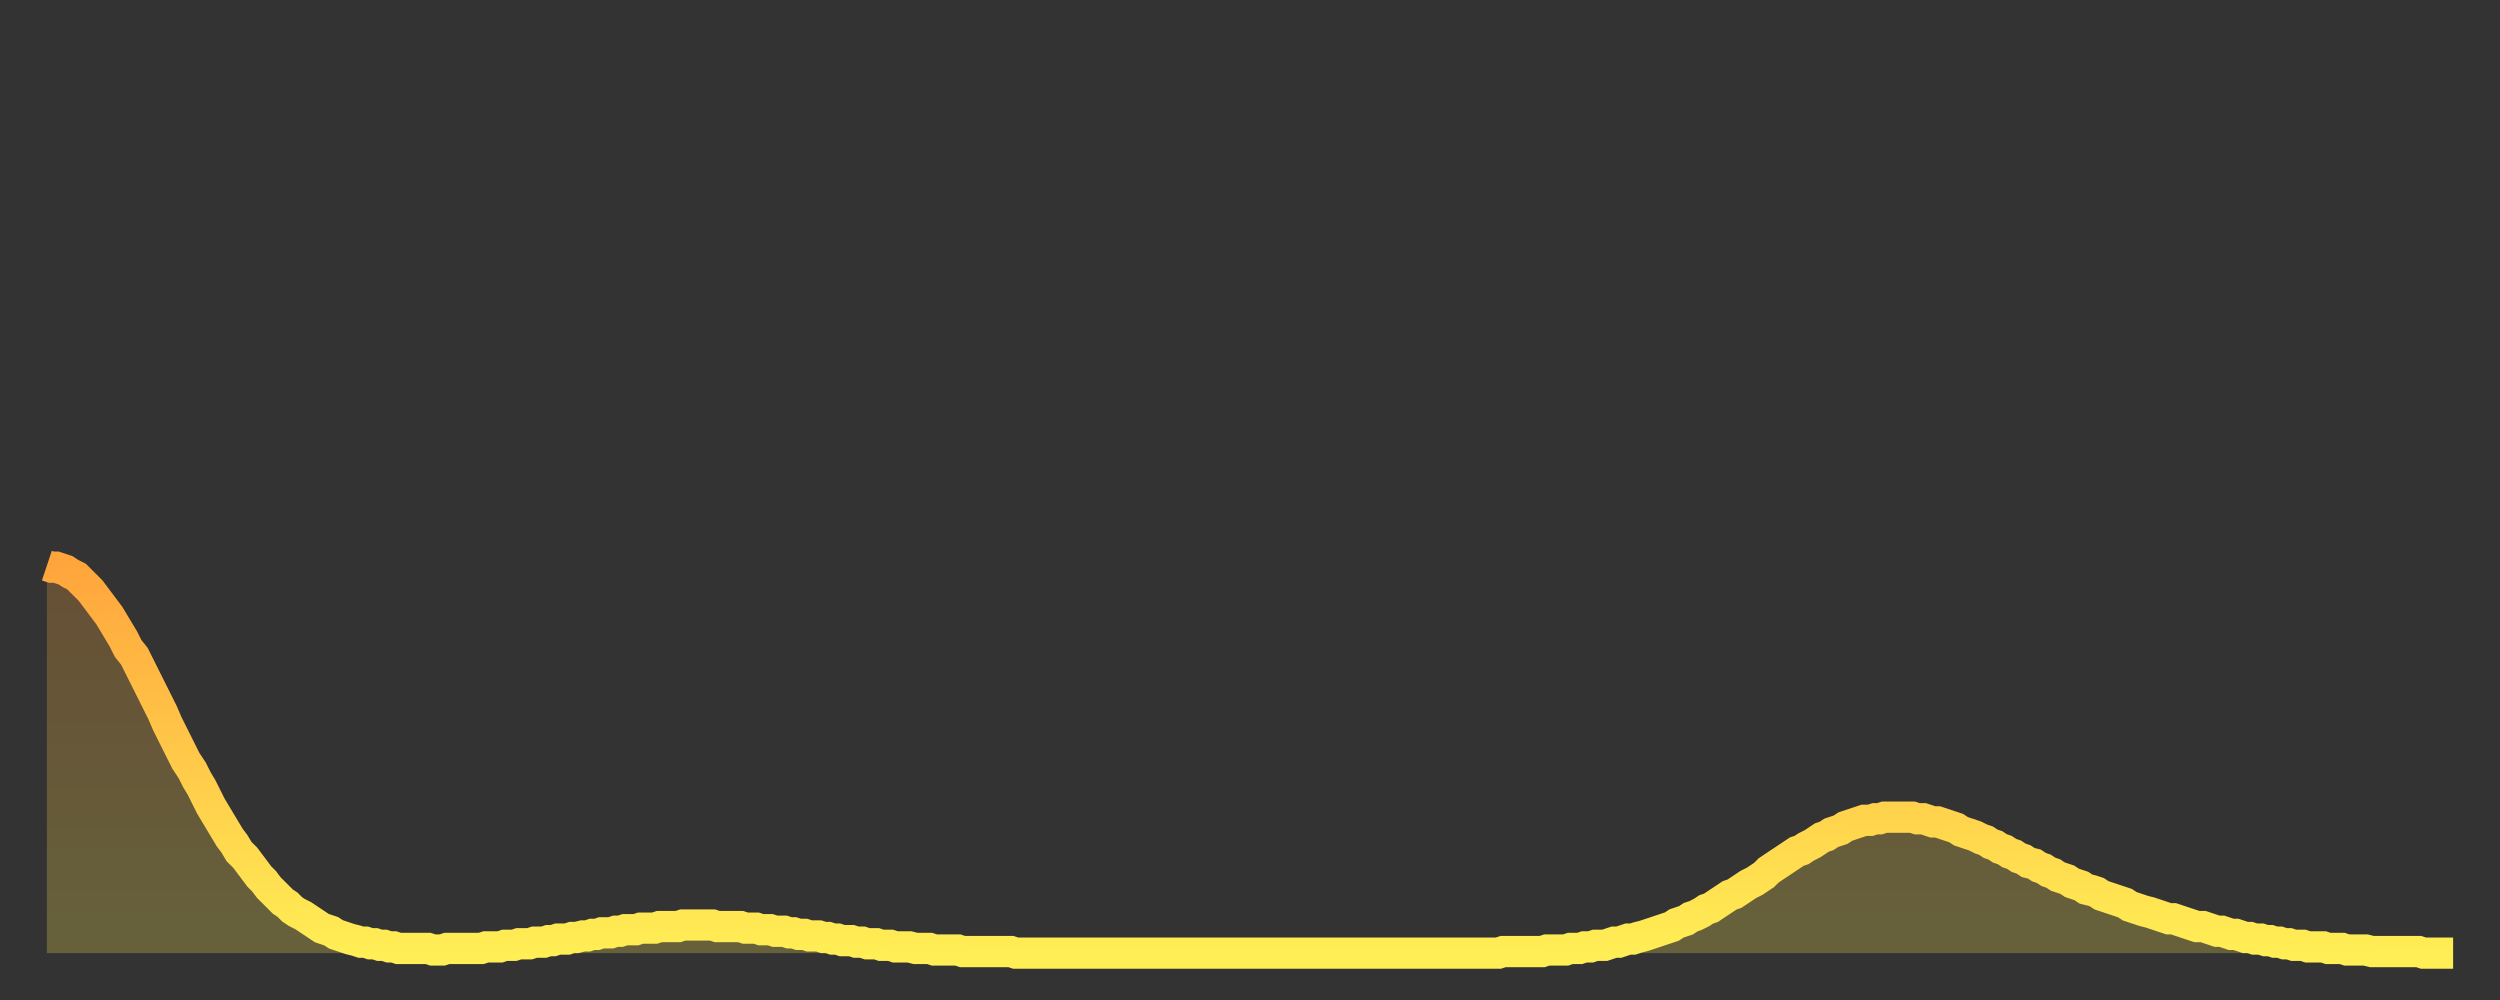
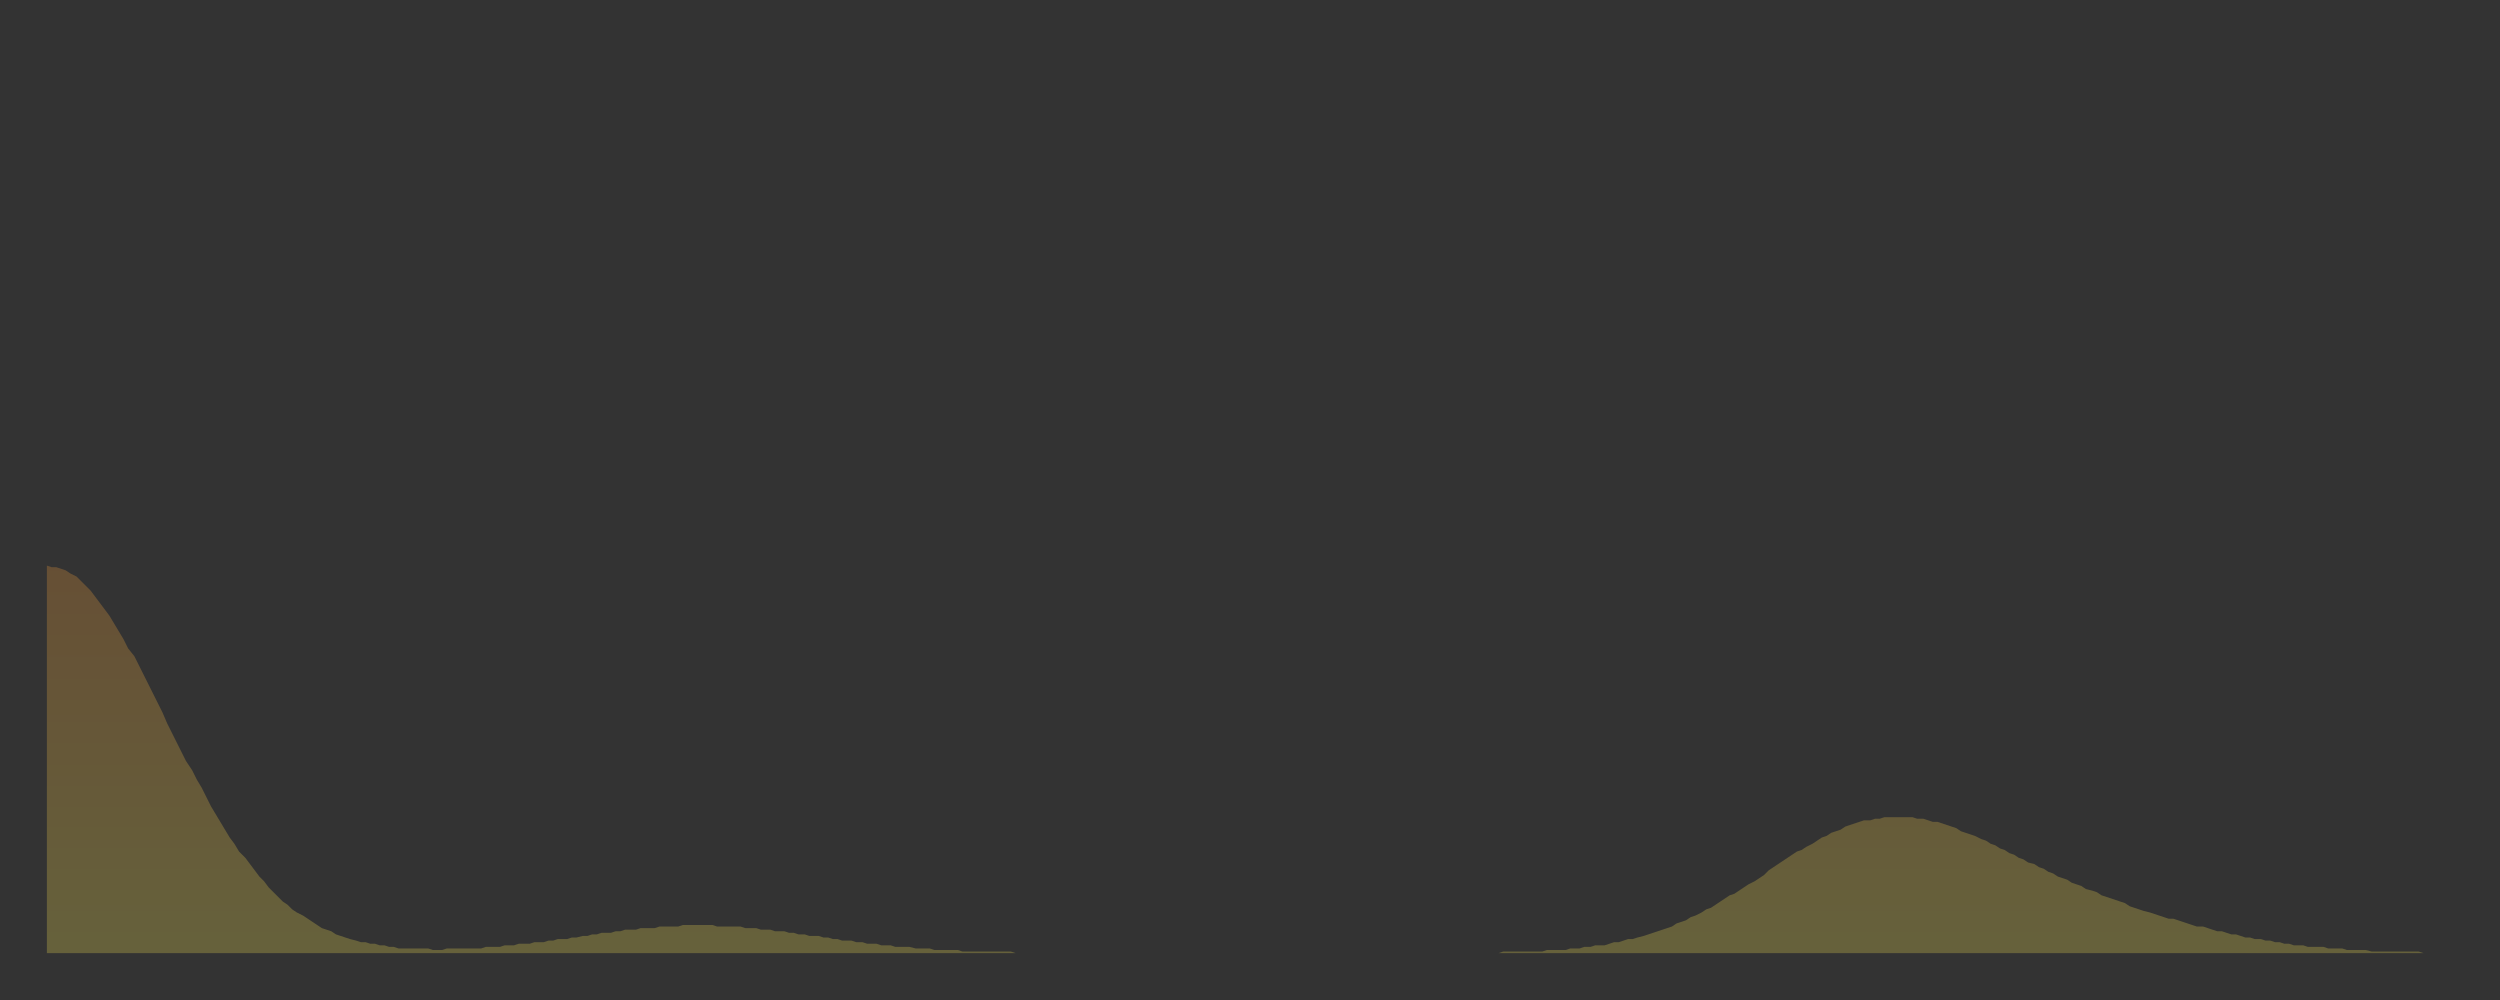
<svg xmlns="http://www.w3.org/2000/svg" baseProfile="full" height="64" version="1.1" width="160">
  <rect width="100%" height="100%" fill="#333333" stroke="none" />
  <defs>
    <linearGradient id="id196268" x1="0" x2="0" y1="0" y2="1">
      <stop offset="0%" stop-color="#ffa53c" />
      <stop offset="50%" stop-color="#ffc949" />
      <stop offset="100%" stop-color="#ffee55" />
    </linearGradient>
  </defs>
  <g transform="translate(3,3)">
    <g>
-       <path d="M 0.0 33.2 L 0.3 33.3 0.6 33.3 0.9 33.4 1.2 33.5 1.5 33.7 1.9 33.9 2.2 34.2 2.5 34.5 2.8 34.8 3.1 35.2 3.4 35.6 3.7 36.0 4.0 36.4 4.3 36.9 4.6 37.4 4.9 37.9 5.2 38.5 5.6 39.0 5.9 39.6 6.2 40.2 6.5 40.8 6.8 41.4 7.1 42.0 7.4 42.6 7.7 43.3 8.0 43.9 8.3 44.5 8.6 45.1 8.9 45.7 9.3 46.3 9.6 46.9 9.9 47.4 10.2 48.0 10.5 48.6 10.8 49.1 11.1 49.6 11.4 50.1 11.7 50.6 12.0 51.0 12.3 51.5 12.7 51.9 13.0 52.3 13.3 52.7 13.6 53.1 13.9 53.4 14.2 53.8 14.5 54.1 14.8 54.4 15.1 54.7 15.4 54.9 15.7 55.2 16.0 55.4 16.4 55.6 16.7 55.8 17.0 56.0 17.3 56.2 17.6 56.4 17.9 56.5 18.2 56.6 18.5 56.8 18.8 56.9 19.1 57.0 19.4 57.1 19.8 57.2 20.1 57.3 20.4 57.3 20.7 57.4 21.0 57.4 21.3 57.5 21.6 57.5 21.9 57.6 22.2 57.6 22.5 57.7 22.8 57.7 23.1 57.7 23.5 57.7 23.8 57.7 24.1 57.7 24.4 57.7 24.7 57.8 25.0 57.8 25.3 57.8 25.6 57.7 25.9 57.7 26.2 57.7 26.5 57.7 26.8 57.7 27.2 57.7 27.5 57.7 27.8 57.7 28.1 57.6 28.4 57.6 28.7 57.6 29.0 57.6 29.3 57.5 29.6 57.5 29.9 57.5 30.2 57.4 30.6 57.4 30.9 57.4 31.2 57.3 31.5 57.3 31.8 57.3 32.1 57.2 32.4 57.2 32.7 57.1 33.0 57.1 33.3 57.1 33.6 57.0 33.9 57.0 34.3 56.9 34.6 56.9 34.9 56.8 35.2 56.8 35.5 56.7 35.8 56.7 36.1 56.7 36.4 56.6 36.7 56.6 37.0 56.5 37.3 56.5 37.7 56.5 38.0 56.4 38.3 56.4 38.6 56.4 38.9 56.4 39.2 56.3 39.5 56.3 39.8 56.3 40.1 56.3 40.4 56.3 40.7 56.2 41.0 56.2 41.4 56.2 41.7 56.2 42.0 56.2 42.3 56.2 42.6 56.2 42.9 56.3 43.2 56.3 43.5 56.3 43.8 56.3 44.1 56.3 44.4 56.3 44.7 56.4 45.1 56.4 45.4 56.4 45.7 56.5 46.0 56.5 46.3 56.5 46.6 56.6 46.9 56.6 47.2 56.6 47.5 56.7 47.8 56.7 48.1 56.8 48.5 56.8 48.8 56.9 49.1 56.9 49.4 56.9 49.7 57.0 50.0 57.0 50.3 57.1 50.6 57.1 50.9 57.2 51.2 57.2 51.5 57.2 51.8 57.3 52.2 57.3 52.5 57.4 52.8 57.4 53.1 57.4 53.4 57.5 53.7 57.5 54.0 57.5 54.3 57.6 54.6 57.6 54.9 57.6 55.2 57.6 55.6 57.7 55.9 57.7 56.2 57.7 56.5 57.7 56.8 57.8 57.1 57.8 57.4 57.8 57.7 57.8 58.0 57.8 58.3 57.8 58.6 57.9 58.9 57.9 59.3 57.9 59.6 57.9 59.9 57.9 60.2 57.9 60.5 57.9 60.8 57.9 61.1 57.9 61.4 57.9 61.7 57.9 62.0 58.0 62.3 58.0 62.6 58.0 63.0 58.0 63.3 58.0 63.6 58.0 63.9 58.0 64.2 58.0 64.5 58.0 64.8 58.0 65.1 58.0 65.4 58.0 65.7 58.0 66.0 58.0 66.4 58.0 66.7 58.0 67.0 58.0 67.3 58.0 67.6 58.0 67.9 58.0 68.2 58.0 68.5 58.0 68.8 58.0 69.1 58.0 69.4 58.0 69.7 58.0 70.1 58.0 70.4 58.0 70.7 58.0 71.0 58.0 71.3 58.0 71.6 58.0 71.9 58.0 72.2 58.0 72.5 58.0 72.8 58.0 73.1 58.0 73.5 58.0 73.8 58.0 74.1 58.0 74.4 58.0 74.7 58.0 75.0 58.0 75.3 58.0 75.6 58.0 75.9 58.0 76.2 58.0 76.5 58.0 76.8 58.0 77.2 58.0 77.5 58.0 77.8 58.0 78.1 58.0 78.4 58.0 78.7 58.0 79.0 58.0 79.3 58.0 79.6 58.0 79.9 58.0 80.2 58.0 80.5 58.0 80.9 58.0 81.2 58.0 81.5 58.0 81.8 58.0 82.1 58.0 82.4 58.0 82.7 58.0 83.0 58.0 83.3 58.0 83.6 58.0 83.9 58.0 84.3 58.0 84.6 58.0 84.9 58.0 85.2 58.0 85.5 58.0 85.8 58.0 86.1 58.0 86.4 58.0 86.7 58.0 87.0 58.0 87.3 58.0 87.6 58.0 88.0 58.0 88.3 58.0 88.6 58.0 88.9 58.0 89.2 58.0 89.5 58.0 89.8 58.0 90.1 58.0 90.4 58.0 90.7 58.0 91.0 58.0 91.4 58.0 91.7 58.0 92.0 58.0 92.3 58.0 92.6 58.0 92.9 58.0 93.2 57.9 93.5 57.9 93.8 57.9 94.1 57.9 94.4 57.9 94.7 57.9 95.1 57.9 95.4 57.9 95.7 57.9 96.0 57.8 96.3 57.8 96.6 57.8 96.9 57.8 97.2 57.8 97.5 57.7 97.8 57.7 98.1 57.7 98.4 57.6 98.8 57.6 99.1 57.5 99.4 57.5 99.7 57.5 100.0 57.4 100.3 57.3 100.6 57.3 100.9 57.2 101.2 57.1 101.5 57.1 101.8 57.0 102.2 56.9 102.5 56.8 102.8 56.7 103.1 56.6 103.4 56.5 103.7 56.4 104.0 56.3 104.3 56.1 104.6 56.0 104.9 55.9 105.2 55.7 105.5 55.6 105.9 55.4 106.2 55.2 106.5 55.1 106.8 54.9 107.1 54.7 107.4 54.5 107.7 54.3 108.0 54.2 108.3 54.0 108.6 53.8 108.9 53.6 109.3 53.4 109.6 53.2 109.9 53.0 110.2 52.7 110.5 52.5 110.8 52.3 111.1 52.1 111.4 51.9 111.7 51.7 112.0 51.5 112.3 51.4 112.6 51.2 113.0 51.0 113.3 50.8 113.6 50.6 113.9 50.5 114.2 50.3 114.5 50.2 114.8 50.1 115.1 49.9 115.4 49.8 115.7 49.7 116.0 49.6 116.3 49.5 116.7 49.5 117.0 49.4 117.3 49.4 117.6 49.3 117.9 49.3 118.2 49.3 118.5 49.3 118.8 49.3 119.1 49.3 119.4 49.3 119.7 49.4 120.1 49.4 120.4 49.5 120.7 49.6 121.0 49.6 121.3 49.7 121.6 49.8 121.9 49.9 122.2 50.0 122.5 50.2 122.8 50.3 123.1 50.4 123.4 50.5 123.8 50.7 124.1 50.8 124.4 51.0 124.7 51.1 125.0 51.3 125.3 51.4 125.6 51.6 125.9 51.7 126.2 51.9 126.5 52.0 126.8 52.2 127.2 52.3 127.5 52.5 127.8 52.6 128.1 52.8 128.4 52.9 128.7 53.1 129.0 53.2 129.3 53.3 129.6 53.5 129.9 53.6 130.2 53.7 130.5 53.9 130.9 54.0 131.2 54.1 131.5 54.3 131.8 54.4 132.1 54.5 132.4 54.6 132.7 54.7 133.0 54.8 133.3 55.0 133.6 55.1 133.9 55.2 134.2 55.3 134.6 55.4 134.9 55.5 135.2 55.6 135.5 55.7 135.8 55.8 136.1 55.8 136.4 55.9 136.7 56.0 137.0 56.1 137.3 56.2 137.6 56.3 138.0 56.3 138.3 56.4 138.6 56.5 138.9 56.6 139.2 56.6 139.5 56.7 139.8 56.8 140.1 56.8 140.4 56.9 140.7 57.0 141.0 57.0 141.3 57.1 141.7 57.1 142.0 57.2 142.3 57.2 142.6 57.3 142.9 57.3 143.2 57.4 143.5 57.4 143.8 57.5 144.1 57.5 144.4 57.5 144.7 57.6 145.1 57.6 145.4 57.6 145.7 57.6 146.0 57.7 146.3 57.7 146.6 57.7 146.9 57.7 147.2 57.8 147.5 57.8 147.8 57.8 148.1 57.8 148.4 57.8 148.8 57.9 149.1 57.9 149.4 57.9 149.7 57.9 150.0 57.9 150.3 57.9 150.6 57.9 150.9 57.9 151.2 57.9 151.5 57.9 151.8 57.9 152.1 58.0 152.5 58.0 152.8 58.0 153.1 58.0 153.4 58.0 153.7 58.0 154.0 58.0" fill="none" id="graph-curve" opacity="1" stroke="url(#id196268)" stroke-width="2" />
      <path d="M 0 58 L 0.0 33.2 0.3 33.3 0.6 33.3 0.9 33.4 1.2 33.5 1.5 33.7 1.9 33.9 2.2 34.2 2.5 34.5 2.8 34.8 3.1 35.2 3.4 35.6 3.7 36.0 4.0 36.4 4.3 36.9 4.6 37.4 4.9 37.9 5.2 38.5 5.6 39.0 5.9 39.6 6.2 40.2 6.5 40.8 6.8 41.4 7.1 42.0 7.4 42.6 7.7 43.3 8.0 43.9 8.3 44.5 8.6 45.1 8.9 45.7 9.3 46.3 9.6 46.9 9.9 47.4 10.2 48.0 10.5 48.6 10.8 49.1 11.1 49.6 11.4 50.1 11.7 50.6 12.0 51.0 12.3 51.5 12.7 51.9 13.0 52.3 13.3 52.7 13.6 53.1 13.9 53.4 14.2 53.8 14.5 54.1 14.8 54.4 15.1 54.7 15.4 54.9 15.7 55.2 16.0 55.4 16.4 55.6 16.7 55.8 17.0 56.0 17.3 56.2 17.6 56.4 17.9 56.5 18.2 56.6 18.5 56.8 18.8 56.9 19.1 57.0 19.4 57.1 19.8 57.2 20.1 57.3 20.4 57.3 20.7 57.4 21.0 57.4 21.3 57.5 21.6 57.5 21.9 57.6 22.2 57.6 22.5 57.7 22.8 57.7 23.1 57.7 23.5 57.7 23.8 57.7 24.1 57.7 24.4 57.7 24.7 57.8 25.0 57.8 25.3 57.8 25.6 57.7 25.9 57.7 26.2 57.7 26.5 57.7 26.8 57.7 27.2 57.7 27.5 57.7 27.8 57.7 28.1 57.6 28.4 57.6 28.7 57.6 29.0 57.6 29.3 57.5 29.6 57.5 29.9 57.5 30.2 57.4 30.6 57.4 30.9 57.4 31.2 57.3 31.5 57.3 31.8 57.3 32.1 57.2 32.4 57.2 32.7 57.1 33.0 57.1 33.3 57.1 33.6 57.0 33.9 57.0 34.3 56.9 34.6 56.9 34.9 56.8 35.2 56.8 35.5 56.7 35.8 56.7 36.1 56.7 36.4 56.6 36.7 56.6 37.0 56.5 37.3 56.5 37.7 56.5 38.0 56.4 38.3 56.4 38.6 56.4 38.9 56.4 39.2 56.3 39.5 56.3 39.8 56.3 40.1 56.3 40.4 56.3 40.7 56.2 41.0 56.2 41.4 56.2 41.7 56.2 42.0 56.2 42.3 56.2 42.6 56.2 42.9 56.3 43.2 56.3 43.5 56.3 43.8 56.3 44.1 56.3 44.4 56.3 44.7 56.4 45.1 56.4 45.4 56.4 45.7 56.5 46.0 56.5 46.3 56.5 46.6 56.6 46.9 56.6 47.2 56.6 47.5 56.7 47.8 56.7 48.1 56.8 48.5 56.8 48.8 56.9 49.1 56.9 49.4 56.9 49.7 57.0 50.0 57.0 50.3 57.1 50.6 57.1 50.9 57.2 51.2 57.2 51.5 57.2 51.8 57.3 52.2 57.3 52.5 57.4 52.8 57.4 53.1 57.4 53.4 57.5 53.7 57.5 54.0 57.5 54.3 57.6 54.6 57.6 54.9 57.6 55.2 57.6 55.6 57.7 55.9 57.7 56.2 57.7 56.5 57.7 56.8 57.8 57.1 57.8 57.4 57.8 57.7 57.8 58.0 57.8 58.3 57.8 58.6 57.9 58.9 57.9 59.3 57.9 59.6 57.9 59.9 57.9 60.2 57.9 60.5 57.9 60.8 57.9 61.1 57.9 61.4 57.9 61.7 57.9 62.0 58.0 62.3 58.0 62.6 58.0 63.0 58.0 63.3 58.0 63.6 58.0 63.9 58.0 64.2 58.0 64.5 58.0 64.8 58.0 65.1 58.0 65.4 58.0 65.7 58.0 66.0 58.0 66.4 58.0 66.7 58.0 67.0 58.0 67.3 58.0 67.6 58.0 67.9 58.0 68.2 58.0 68.5 58.0 68.8 58.0 69.1 58.0 69.4 58.0 69.7 58.0 70.1 58.0 70.4 58.0 70.7 58.0 71.0 58.0 71.3 58.0 71.6 58.0 71.9 58.0 72.2 58.0 72.5 58.0 72.8 58.0 73.1 58.0 73.5 58.0 73.8 58.0 74.1 58.0 74.4 58.0 74.7 58.0 75.0 58.0 75.3 58.0 75.6 58.0 75.9 58.0 76.2 58.0 76.5 58.0 76.8 58.0 77.2 58.0 77.5 58.0 77.8 58.0 78.1 58.0 78.4 58.0 78.7 58.0 79.0 58.0 79.3 58.0 79.6 58.0 79.9 58.0 80.2 58.0 80.5 58.0 80.9 58.0 81.2 58.0 81.5 58.0 81.8 58.0 82.1 58.0 82.4 58.0 82.7 58.0 83.0 58.0 83.3 58.0 83.6 58.0 83.9 58.0 84.3 58.0 84.6 58.0 84.9 58.0 85.2 58.0 85.5 58.0 85.8 58.0 86.1 58.0 86.4 58.0 86.7 58.0 87.0 58.0 87.3 58.0 87.6 58.0 88.0 58.0 88.3 58.0 88.6 58.0 88.9 58.0 89.2 58.0 89.5 58.0 89.8 58.0 90.1 58.0 90.4 58.0 90.7 58.0 91.0 58.0 91.4 58.0 91.7 58.0 92.0 58.0 92.3 58.0 92.6 58.0 92.9 58.0 93.2 57.9 93.5 57.9 93.8 57.9 94.1 57.9 94.4 57.9 94.7 57.9 95.1 57.9 95.4 57.9 95.7 57.9 96.0 57.8 96.3 57.8 96.6 57.8 96.9 57.8 97.2 57.8 97.5 57.7 97.8 57.7 98.1 57.7 98.4 57.6 98.8 57.6 99.1 57.5 99.4 57.5 99.7 57.5 100.0 57.4 100.3 57.3 100.6 57.3 100.9 57.2 101.2 57.1 101.5 57.1 101.8 57.0 102.2 56.9 102.5 56.8 102.8 56.7 103.1 56.6 103.4 56.5 103.7 56.4 104.0 56.3 104.3 56.1 104.6 56.0 104.9 55.9 105.2 55.7 105.5 55.6 105.9 55.4 106.2 55.2 106.5 55.1 106.8 54.9 107.1 54.7 107.4 54.5 107.7 54.3 108.0 54.2 108.3 54.0 108.6 53.8 108.9 53.6 109.3 53.4 109.6 53.2 109.9 53.0 110.2 52.7 110.5 52.5 110.8 52.3 111.1 52.1 111.4 51.9 111.7 51.7 112.0 51.5 112.3 51.4 112.6 51.2 113.0 51.0 113.3 50.8 113.6 50.6 113.9 50.5 114.2 50.3 114.5 50.2 114.8 50.1 115.1 49.9 115.4 49.8 115.7 49.7 116.0 49.6 116.3 49.5 116.7 49.5 117.0 49.4 117.3 49.4 117.6 49.3 117.9 49.3 118.2 49.3 118.5 49.3 118.8 49.3 119.1 49.3 119.4 49.3 119.7 49.4 120.1 49.4 120.4 49.5 120.7 49.6 121.0 49.6 121.3 49.7 121.6 49.8 121.9 49.9 122.2 50.0 122.5 50.2 122.8 50.3 123.1 50.4 123.4 50.5 123.8 50.7 124.1 50.8 124.4 51.0 124.7 51.1 125.0 51.3 125.3 51.4 125.6 51.6 125.9 51.7 126.2 51.9 126.5 52.0 126.8 52.2 127.2 52.3 127.5 52.5 127.8 52.6 128.1 52.8 128.4 52.9 128.7 53.1 129.0 53.2 129.3 53.3 129.6 53.5 129.9 53.6 130.2 53.7 130.5 53.9 130.9 54.0 131.2 54.1 131.5 54.3 131.8 54.4 132.1 54.5 132.4 54.6 132.7 54.7 133.0 54.8 133.3 55.0 133.6 55.1 133.9 55.2 134.2 55.3 134.6 55.4 134.9 55.5 135.2 55.6 135.5 55.7 135.8 55.8 136.1 55.8 136.4 55.9 136.7 56.0 137.0 56.1 137.3 56.2 137.6 56.3 138.0 56.3 138.3 56.4 138.6 56.5 138.9 56.6 139.2 56.6 139.5 56.7 139.8 56.8 140.1 56.8 140.4 56.9 140.7 57.0 141.0 57.0 141.3 57.1 141.7 57.1 142.0 57.2 142.3 57.2 142.6 57.3 142.9 57.3 143.2 57.4 143.5 57.4 143.8 57.5 144.1 57.5 144.4 57.5 144.7 57.6 145.1 57.6 145.4 57.6 145.7 57.6 146.0 57.7 146.3 57.7 146.6 57.7 146.9 57.7 147.2 57.8 147.5 57.8 147.8 57.8 148.1 57.8 148.4 57.8 148.8 57.9 149.1 57.9 149.4 57.9 149.7 57.9 150.0 57.9 150.3 57.9 150.6 57.9 150.9 57.9 151.2 57.9 151.5 57.9 151.8 57.9 152.1 58.0 152.5 58.0 152.8 58.0 153.1 58.0 153.4 58.0 153.7 58.0 154.0 58.0 154 58" fill="url(#id196268)" fill-opacity=".25" id="graph-shadow" />
    </g>
  </g>
</svg>